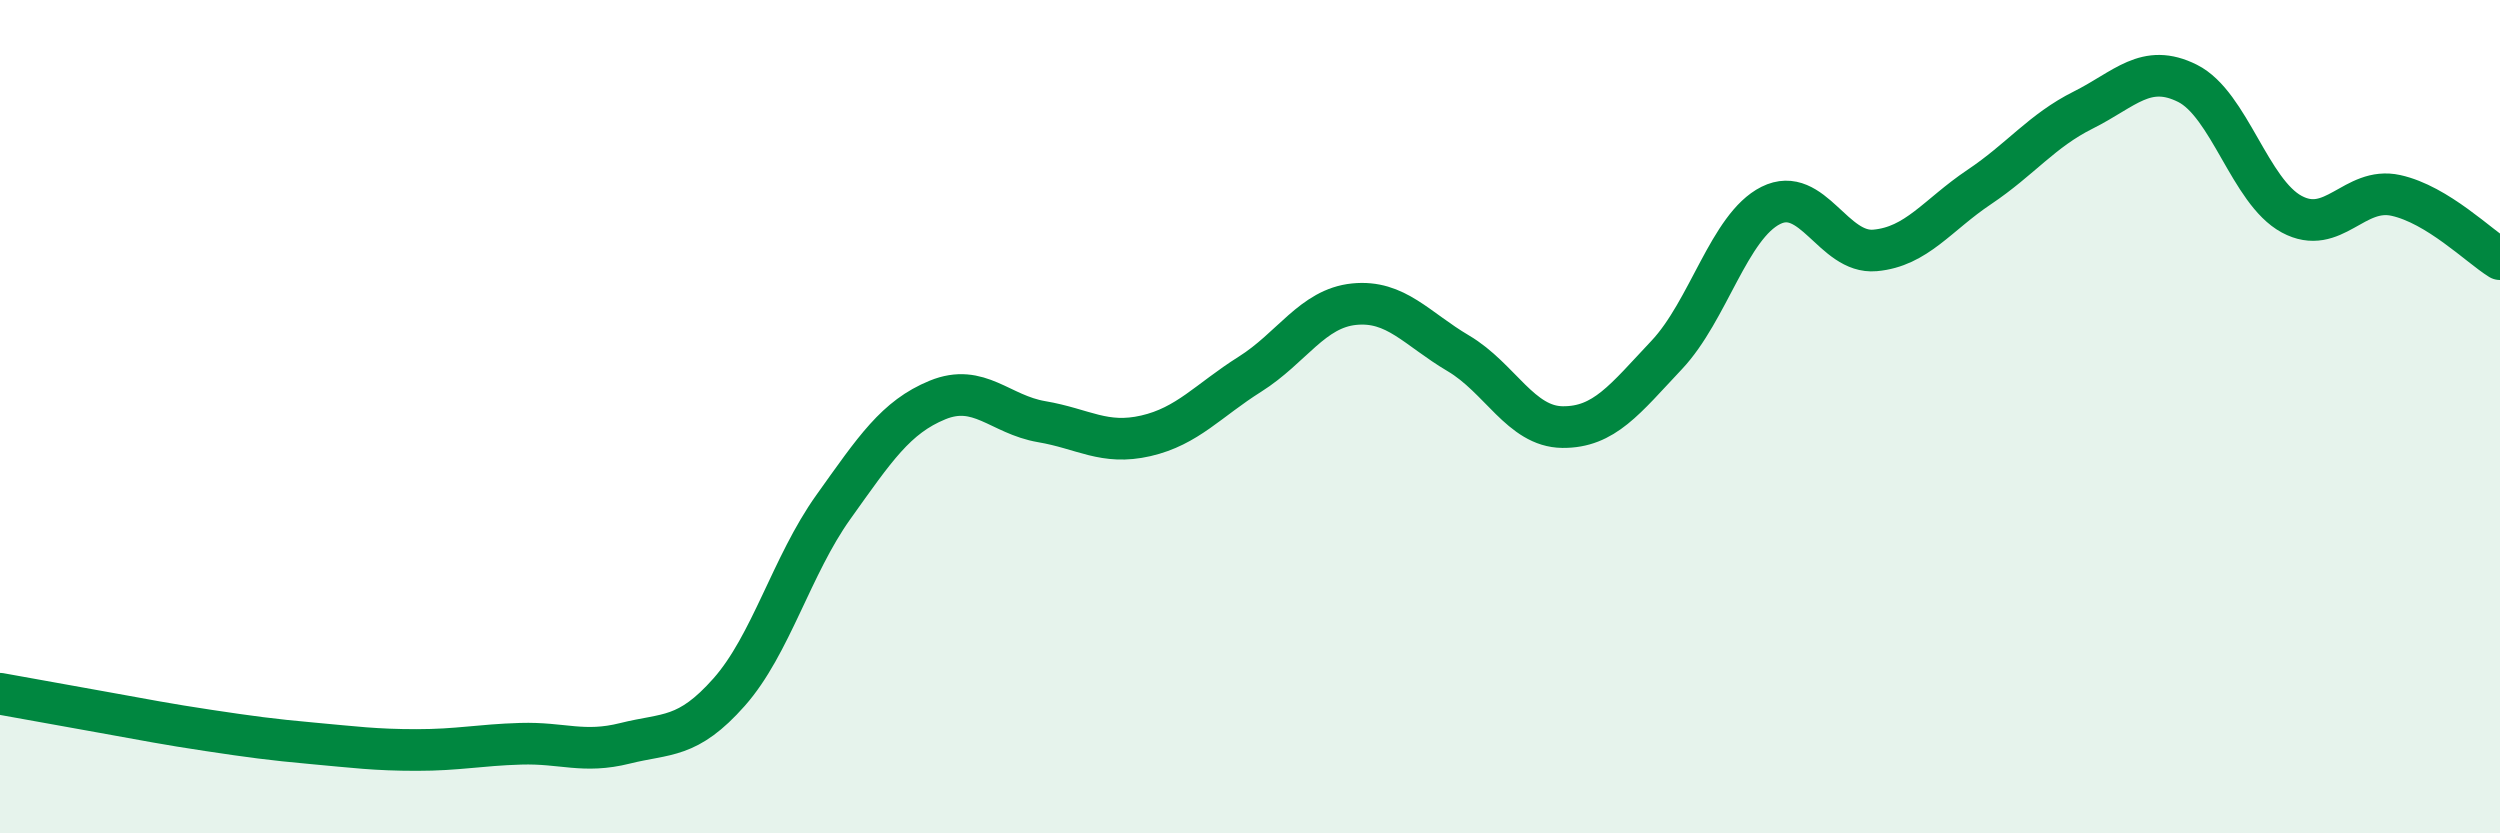
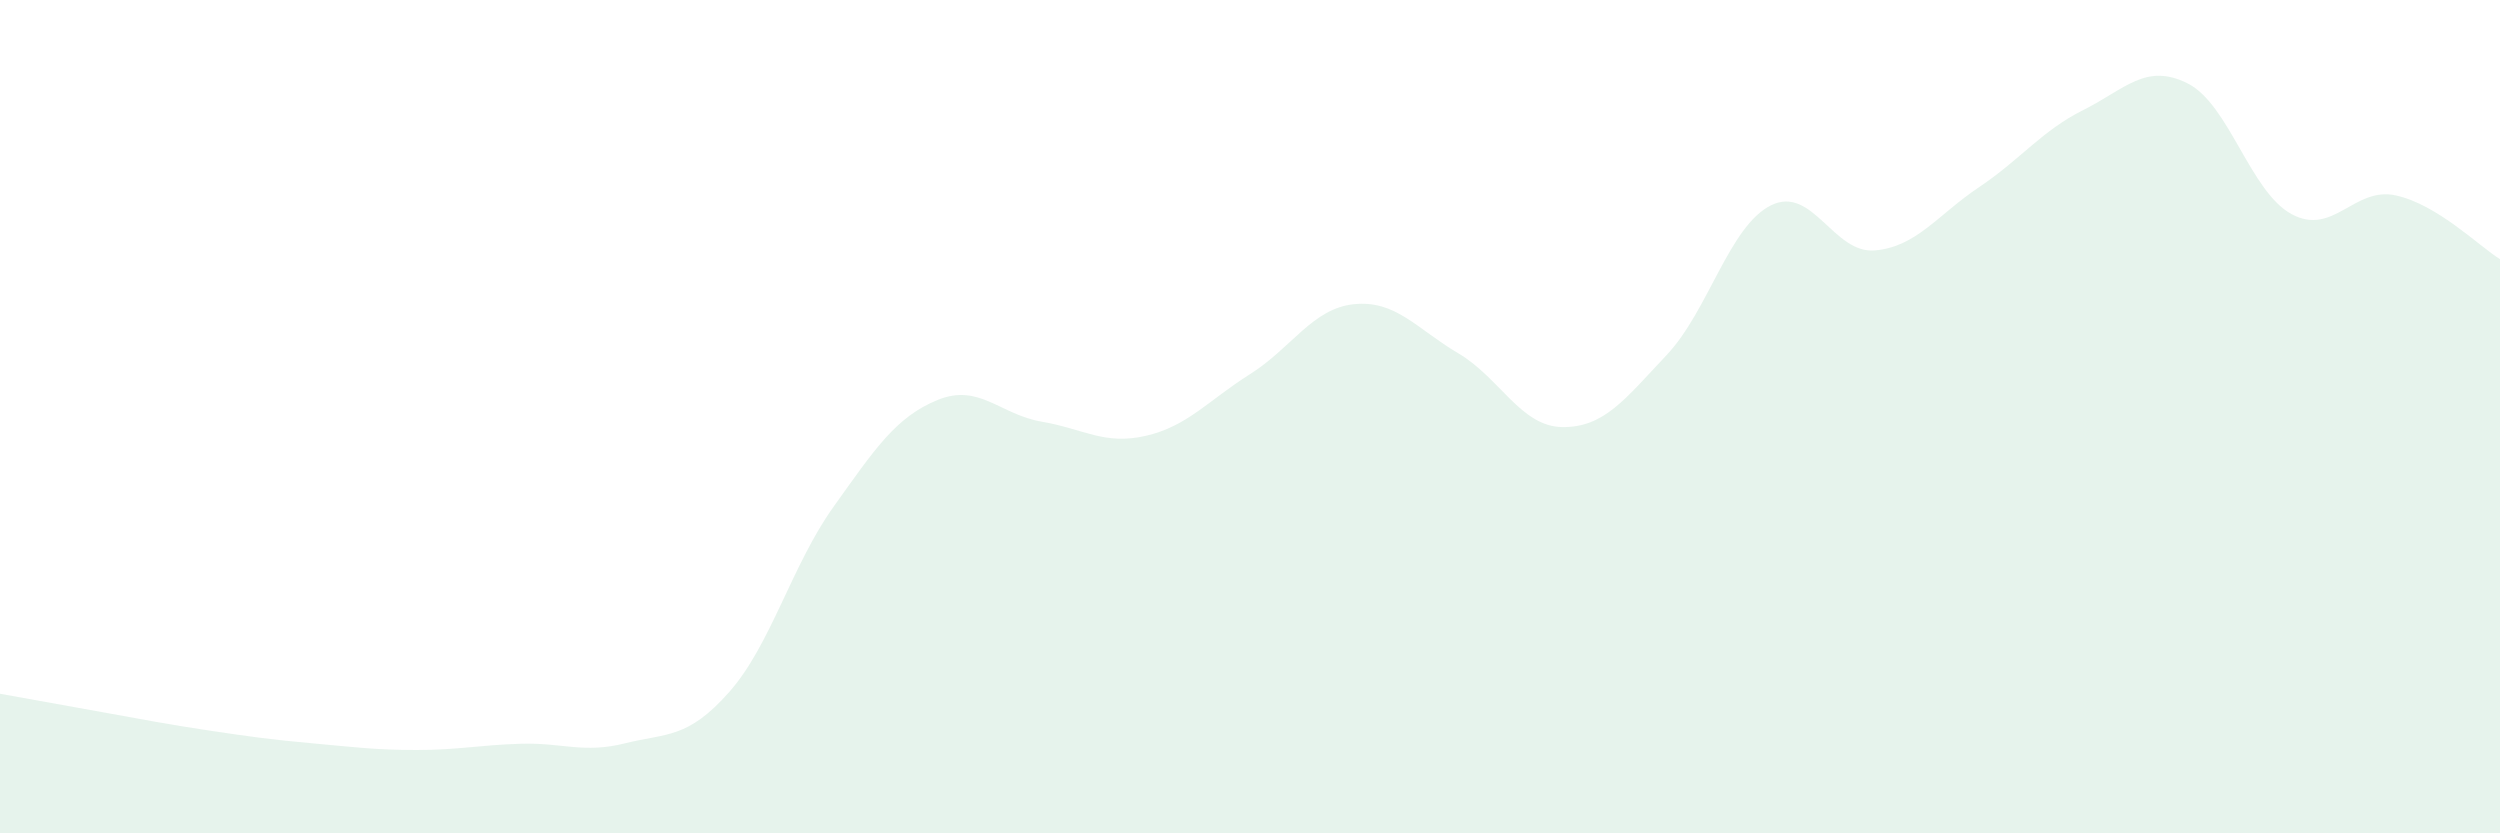
<svg xmlns="http://www.w3.org/2000/svg" width="60" height="20" viewBox="0 0 60 20">
  <path d="M 0,16.65 C 0.5,16.74 1.5,16.92 2.5,17.1 C 3.5,17.28 4,17.38 5,17.53 C 6,17.68 6.5,17.75 7.5,17.84 C 8.5,17.93 9,18 10,18 C 11,18 11.5,17.88 12.5,17.85 C 13.5,17.82 14,18.09 15,17.84 C 16,17.59 16.5,17.74 17.5,16.61 C 18.5,15.48 19,13.57 20,12.17 C 21,10.77 21.5,10.01 22.5,9.6 C 23.5,9.19 24,9.95 25,10.12 C 26,10.29 26.5,10.69 27.5,10.46 C 28.5,10.23 29,9.61 30,8.98 C 31,8.35 31.5,7.4 32.5,7.3 C 33.5,7.2 34,7.89 35,8.48 C 36,9.07 36.5,10.24 37.5,10.25 C 38.5,10.26 39,9.58 40,8.52 C 41,7.46 41.5,5.43 42.5,4.93 C 43.5,4.43 44,6.1 45,6.01 C 46,5.92 46.5,5.16 47.5,4.49 C 48.5,3.82 49,3.14 50,2.64 C 51,2.14 51.5,1.5 52.5,2 C 53.5,2.5 54,4.6 55,5.14 C 56,5.68 56.5,4.47 57.5,4.69 C 58.5,4.91 59.5,5.91 60,6.22L60 20L0 20Z" fill="#008740" opacity="0.1" stroke-linecap="round" stroke-linejoin="round" />
-   <path d="M 0,16.65 C 0.5,16.74 1.5,16.92 2.5,17.1 C 3.5,17.28 4,17.38 5,17.53 C 6,17.68 6.5,17.75 7.5,17.84 C 8.5,17.93 9,18 10,18 C 11,18 11.5,17.88 12.5,17.85 C 13.5,17.82 14,18.09 15,17.84 C 16,17.59 16.5,17.74 17.5,16.61 C 18.5,15.48 19,13.57 20,12.17 C 21,10.77 21.5,10.01 22.5,9.6 C 23.5,9.19 24,9.95 25,10.12 C 26,10.29 26.5,10.69 27.5,10.46 C 28.5,10.23 29,9.61 30,8.98 C 31,8.35 31.5,7.4 32.5,7.3 C 33.5,7.2 34,7.89 35,8.48 C 36,9.07 36.5,10.24 37.5,10.25 C 38.5,10.26 39,9.58 40,8.52 C 41,7.46 41.5,5.43 42.5,4.93 C 43.5,4.43 44,6.1 45,6.01 C 46,5.92 46.5,5.16 47.5,4.49 C 48.5,3.82 49,3.14 50,2.64 C 51,2.14 51.5,1.5 52.5,2 C 53.5,2.5 54,4.6 55,5.14 C 56,5.68 56.5,4.47 57.5,4.69 C 58.5,4.91 59.5,5.91 60,6.22" stroke="#008740" stroke-width="1" fill="none" stroke-linecap="round" stroke-linejoin="round" />
</svg>